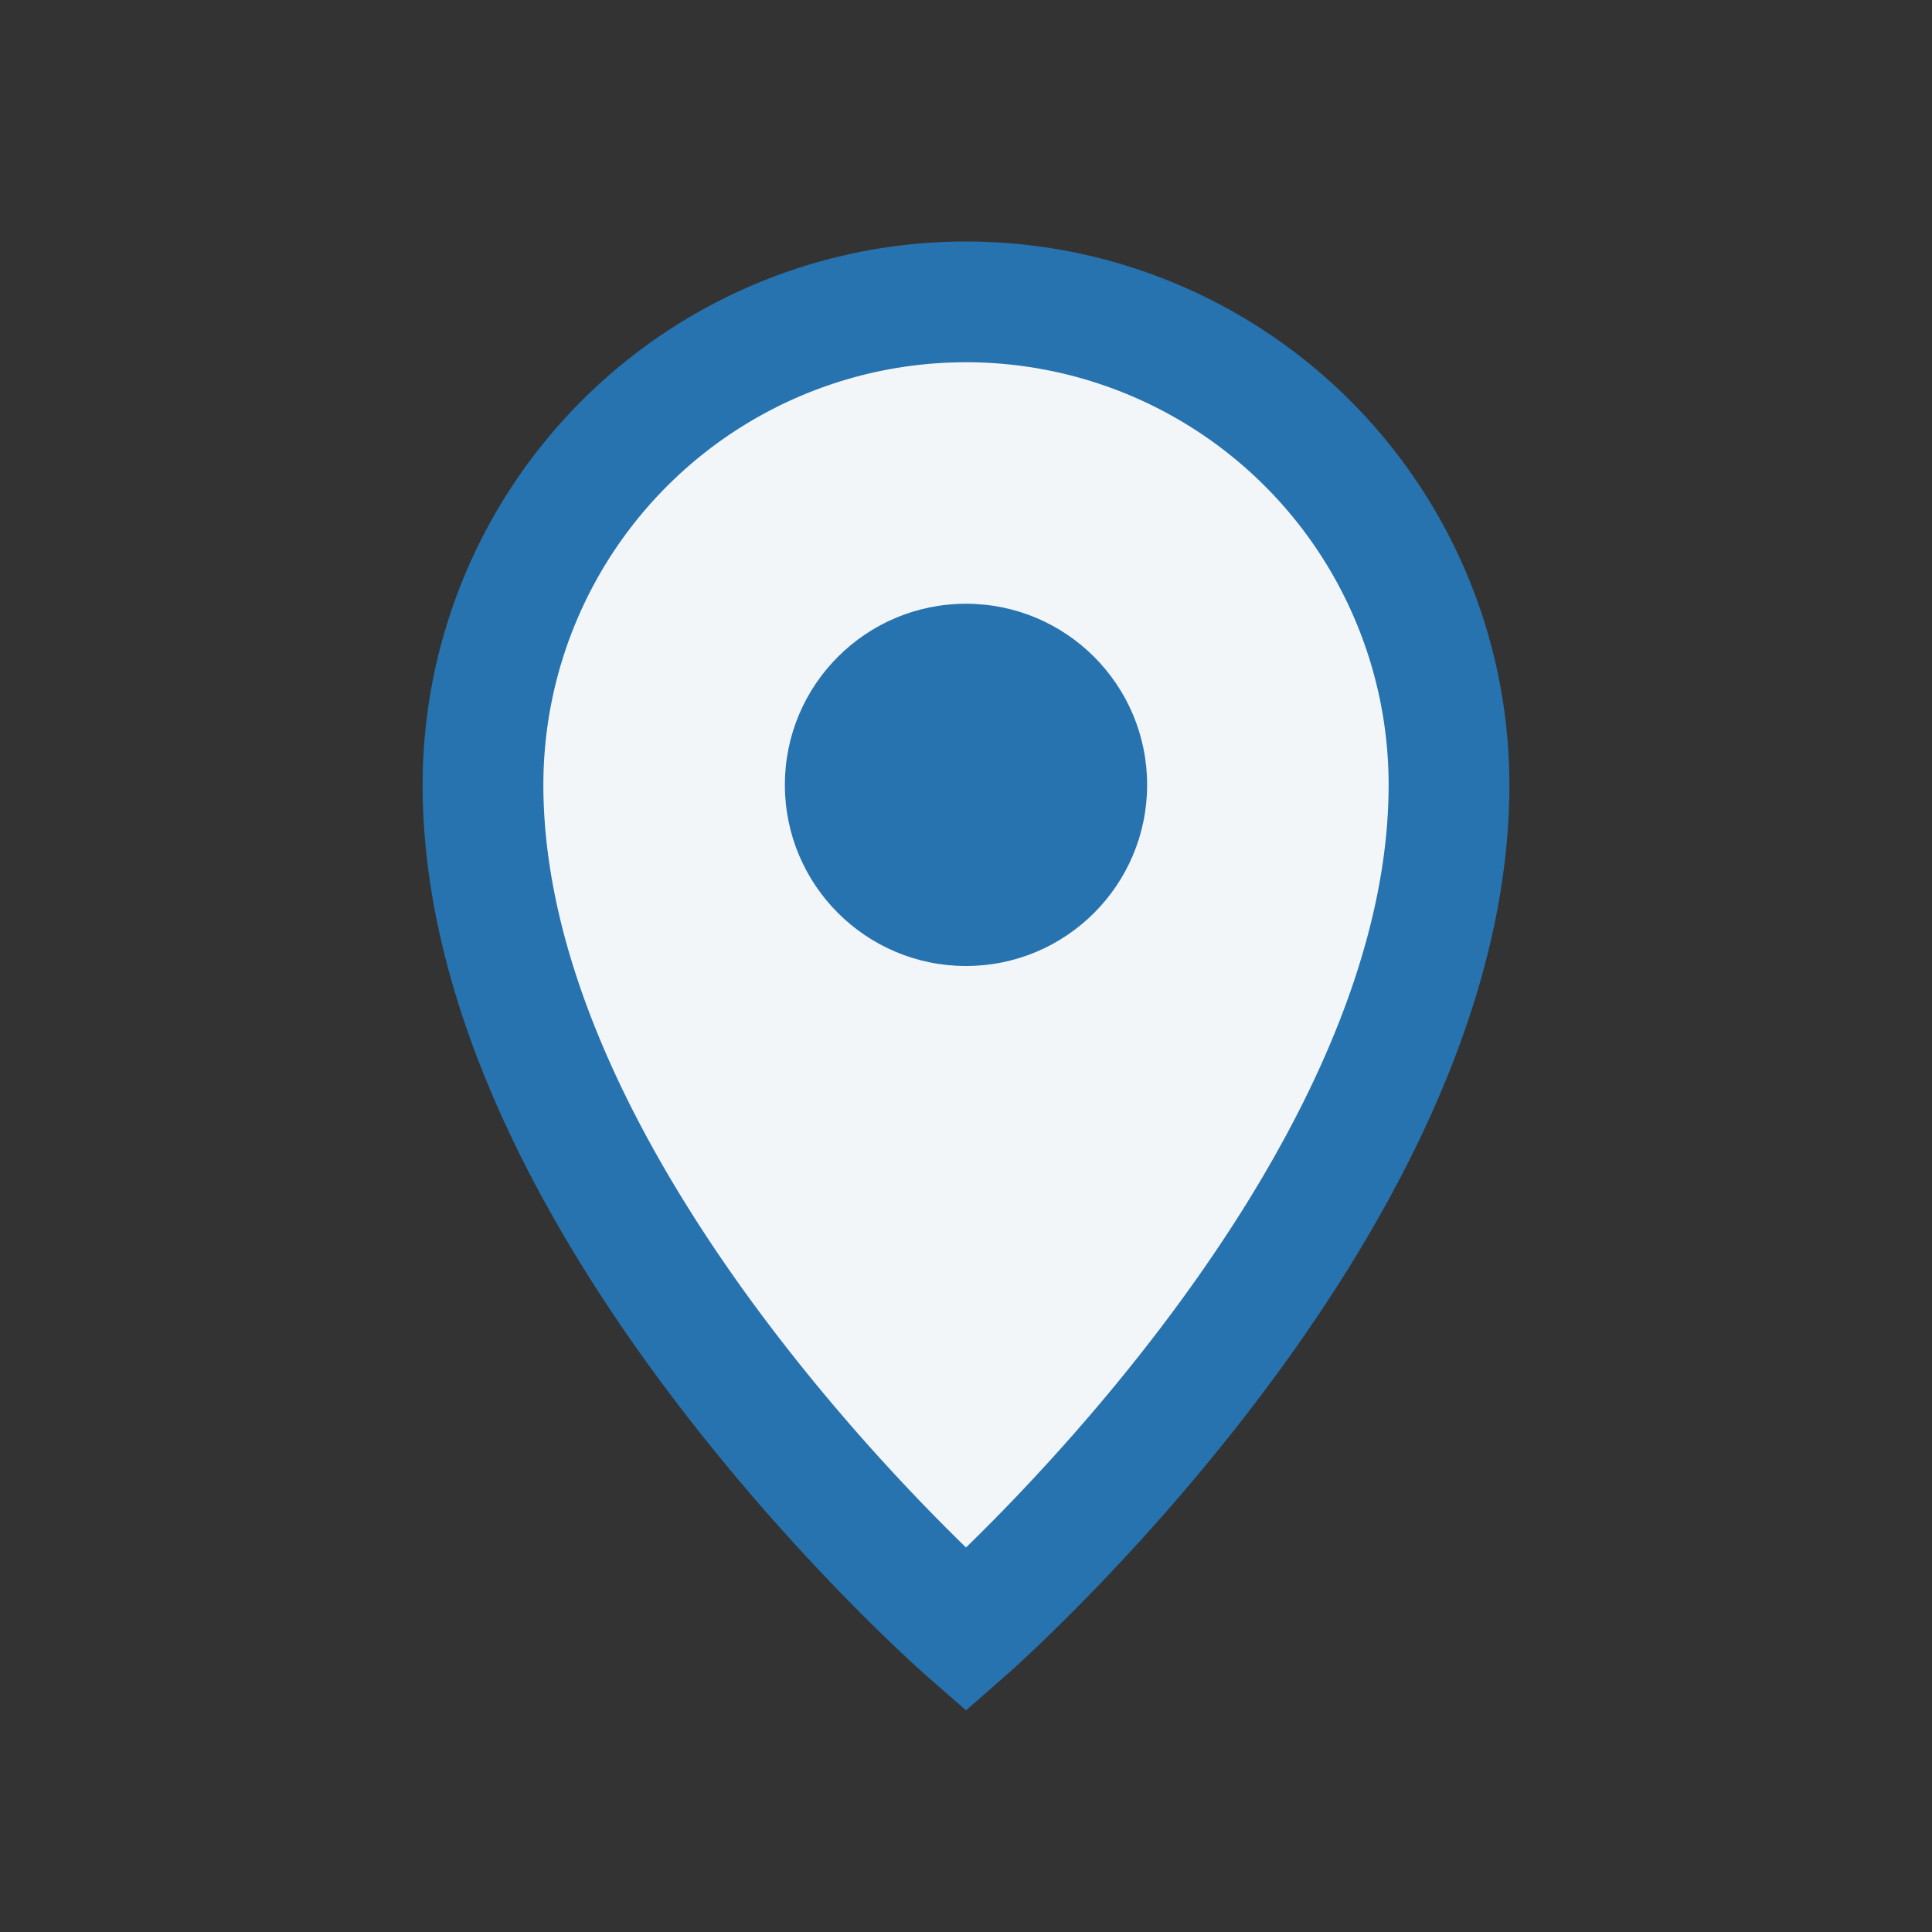
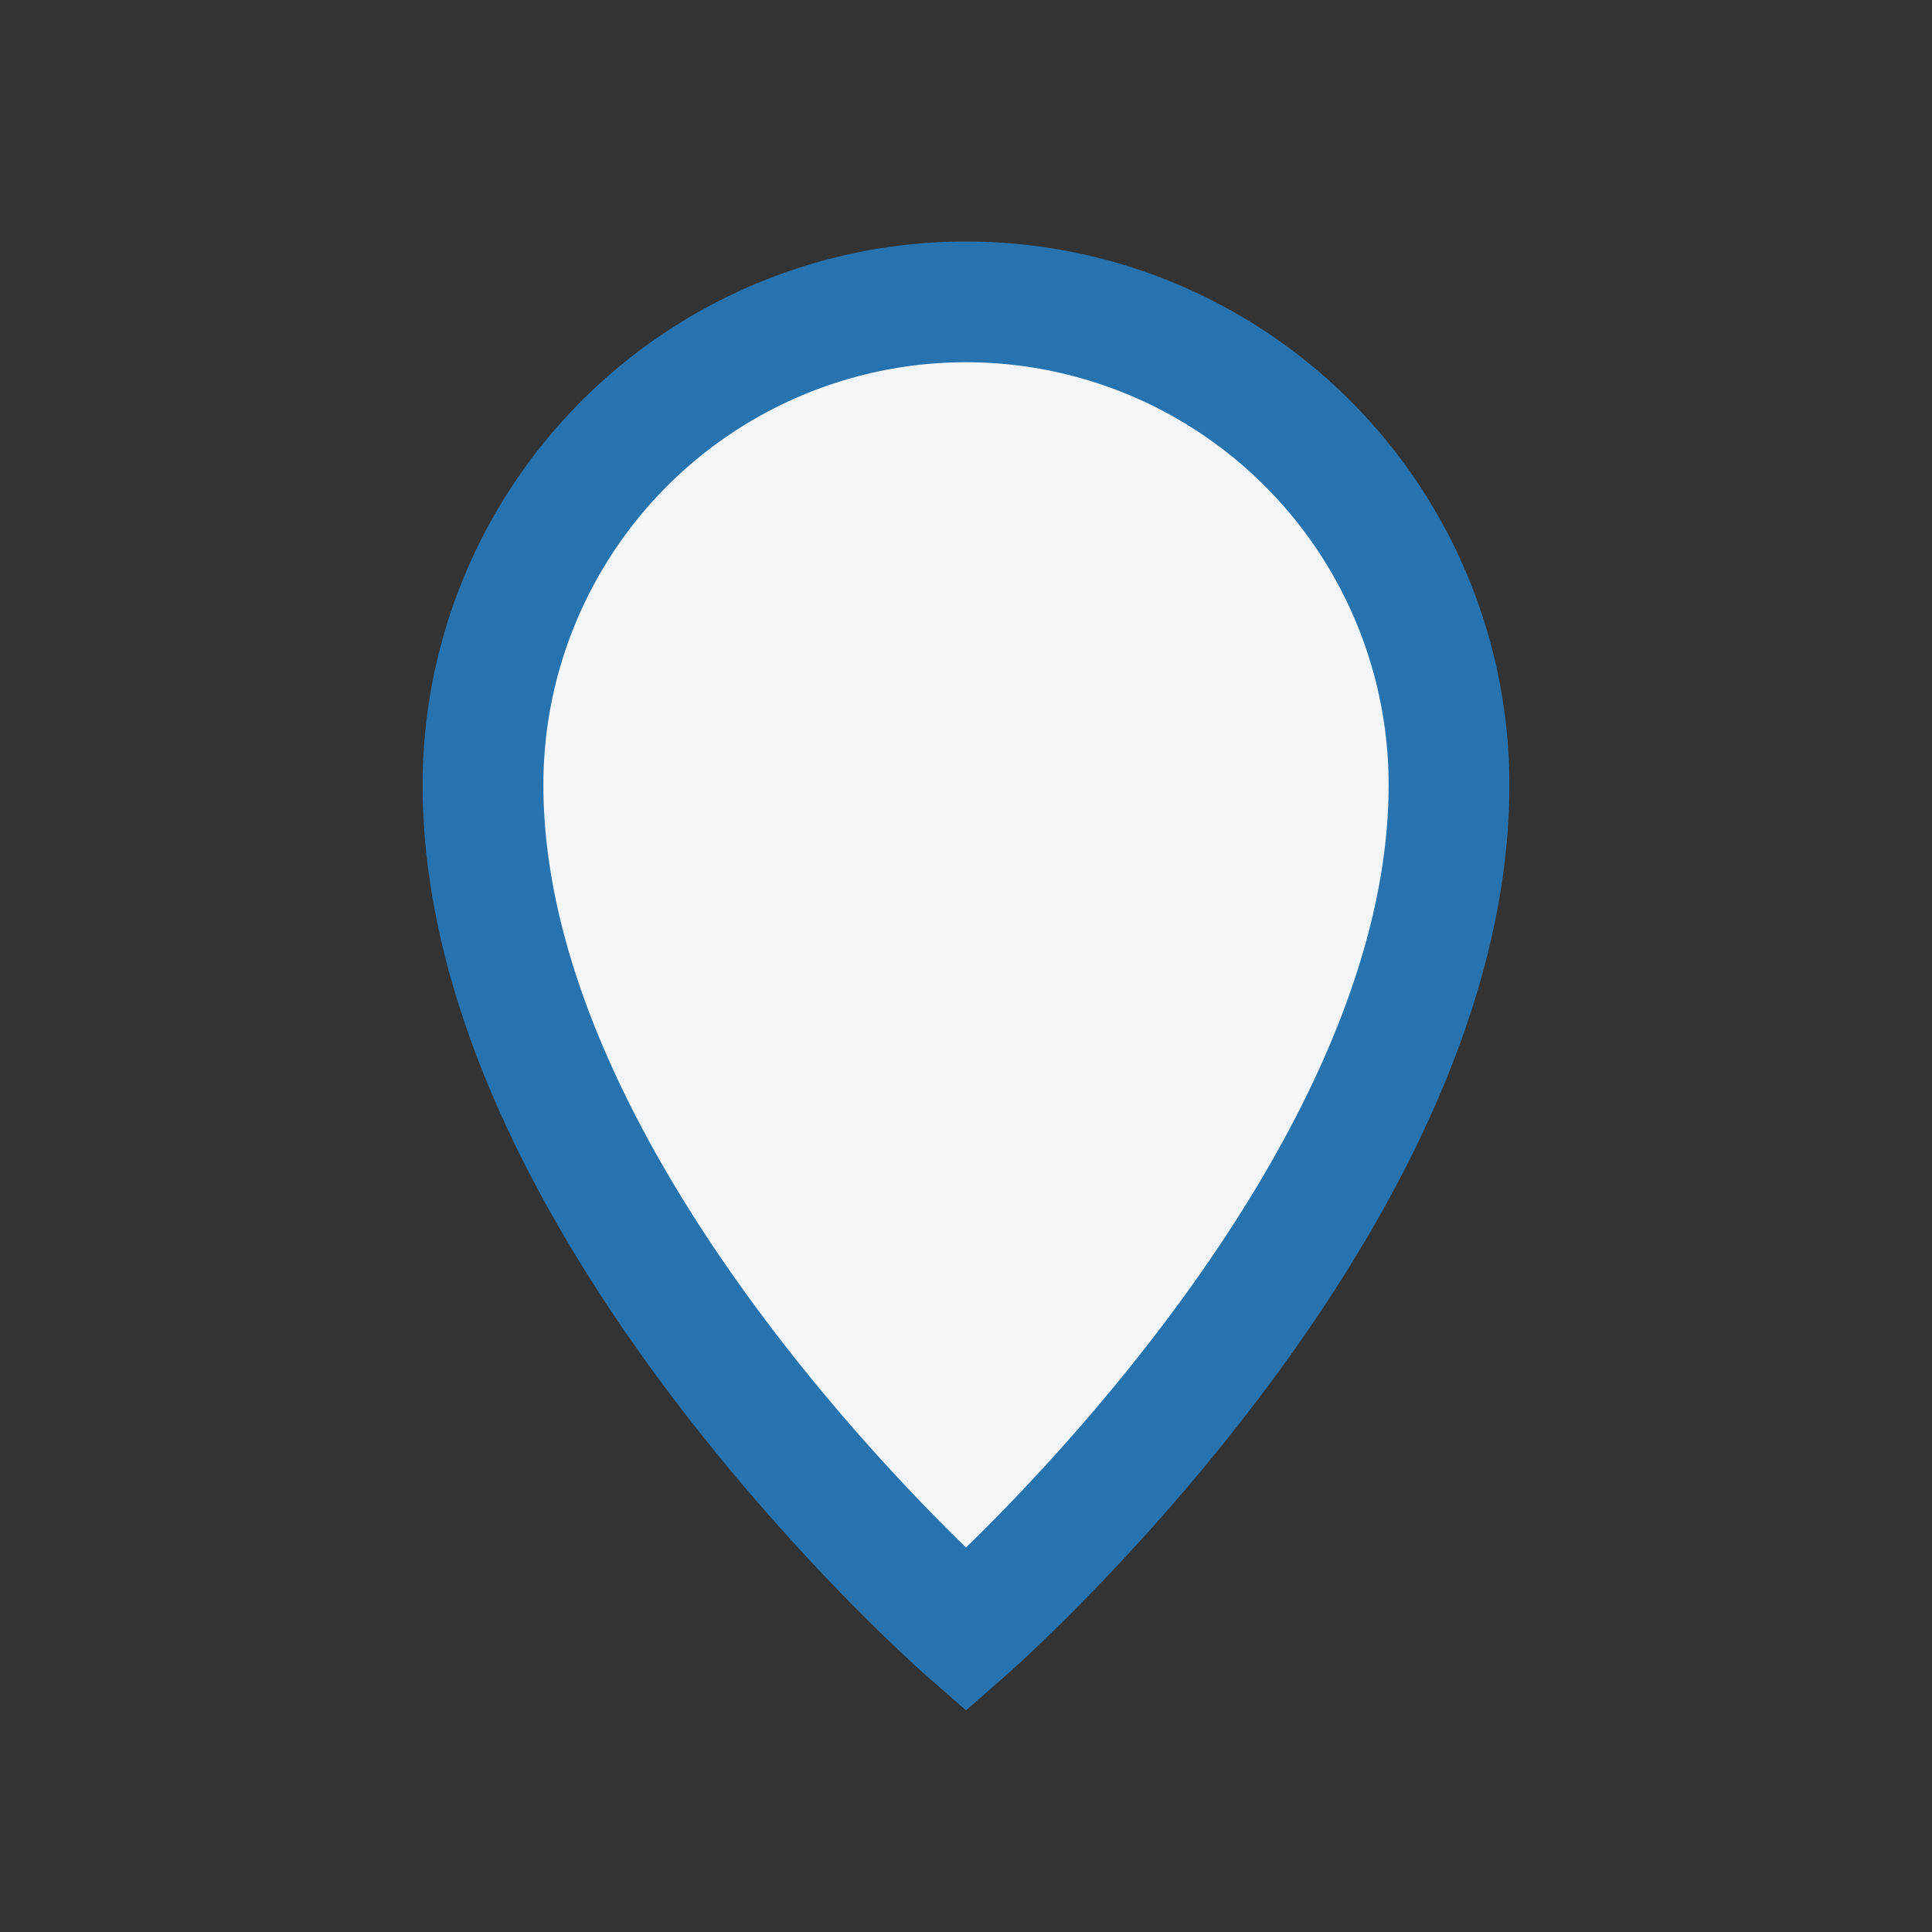
<svg xmlns="http://www.w3.org/2000/svg" width="32" height="32" viewBox="0 0 32 32">
  <rect x="0" y="0" width="32" height="32" fill="#333333" stroke="none" />
  <path d="M16 5a8 8 0 0 1 8 8c0 7-8 14-8 14S8 20 8 13a8 8 0 0 1 8-8z" fill="#F3F6F9" stroke="#2773AF" stroke-width="2" />
-   <circle cx="16" cy="13" r="3" fill="#2773AF" />
</svg>